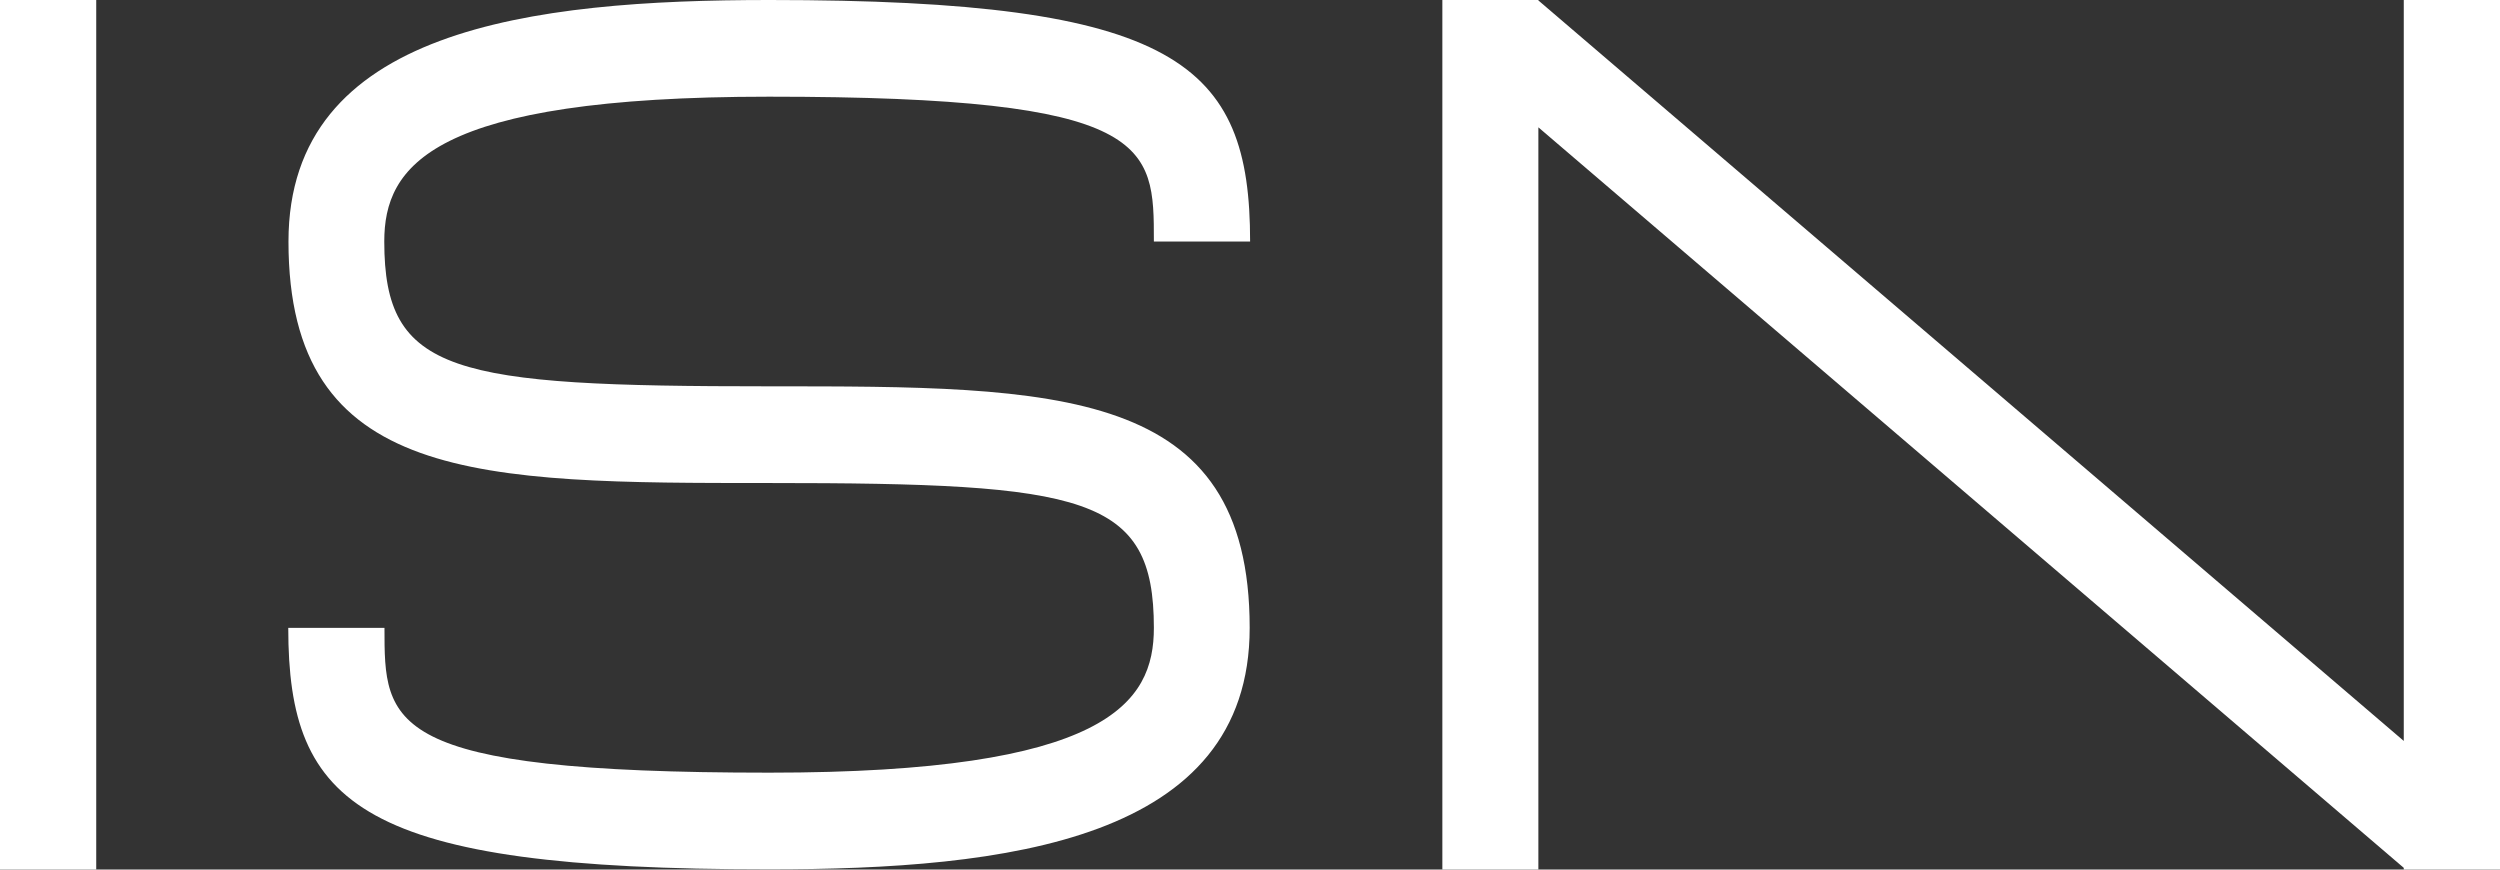
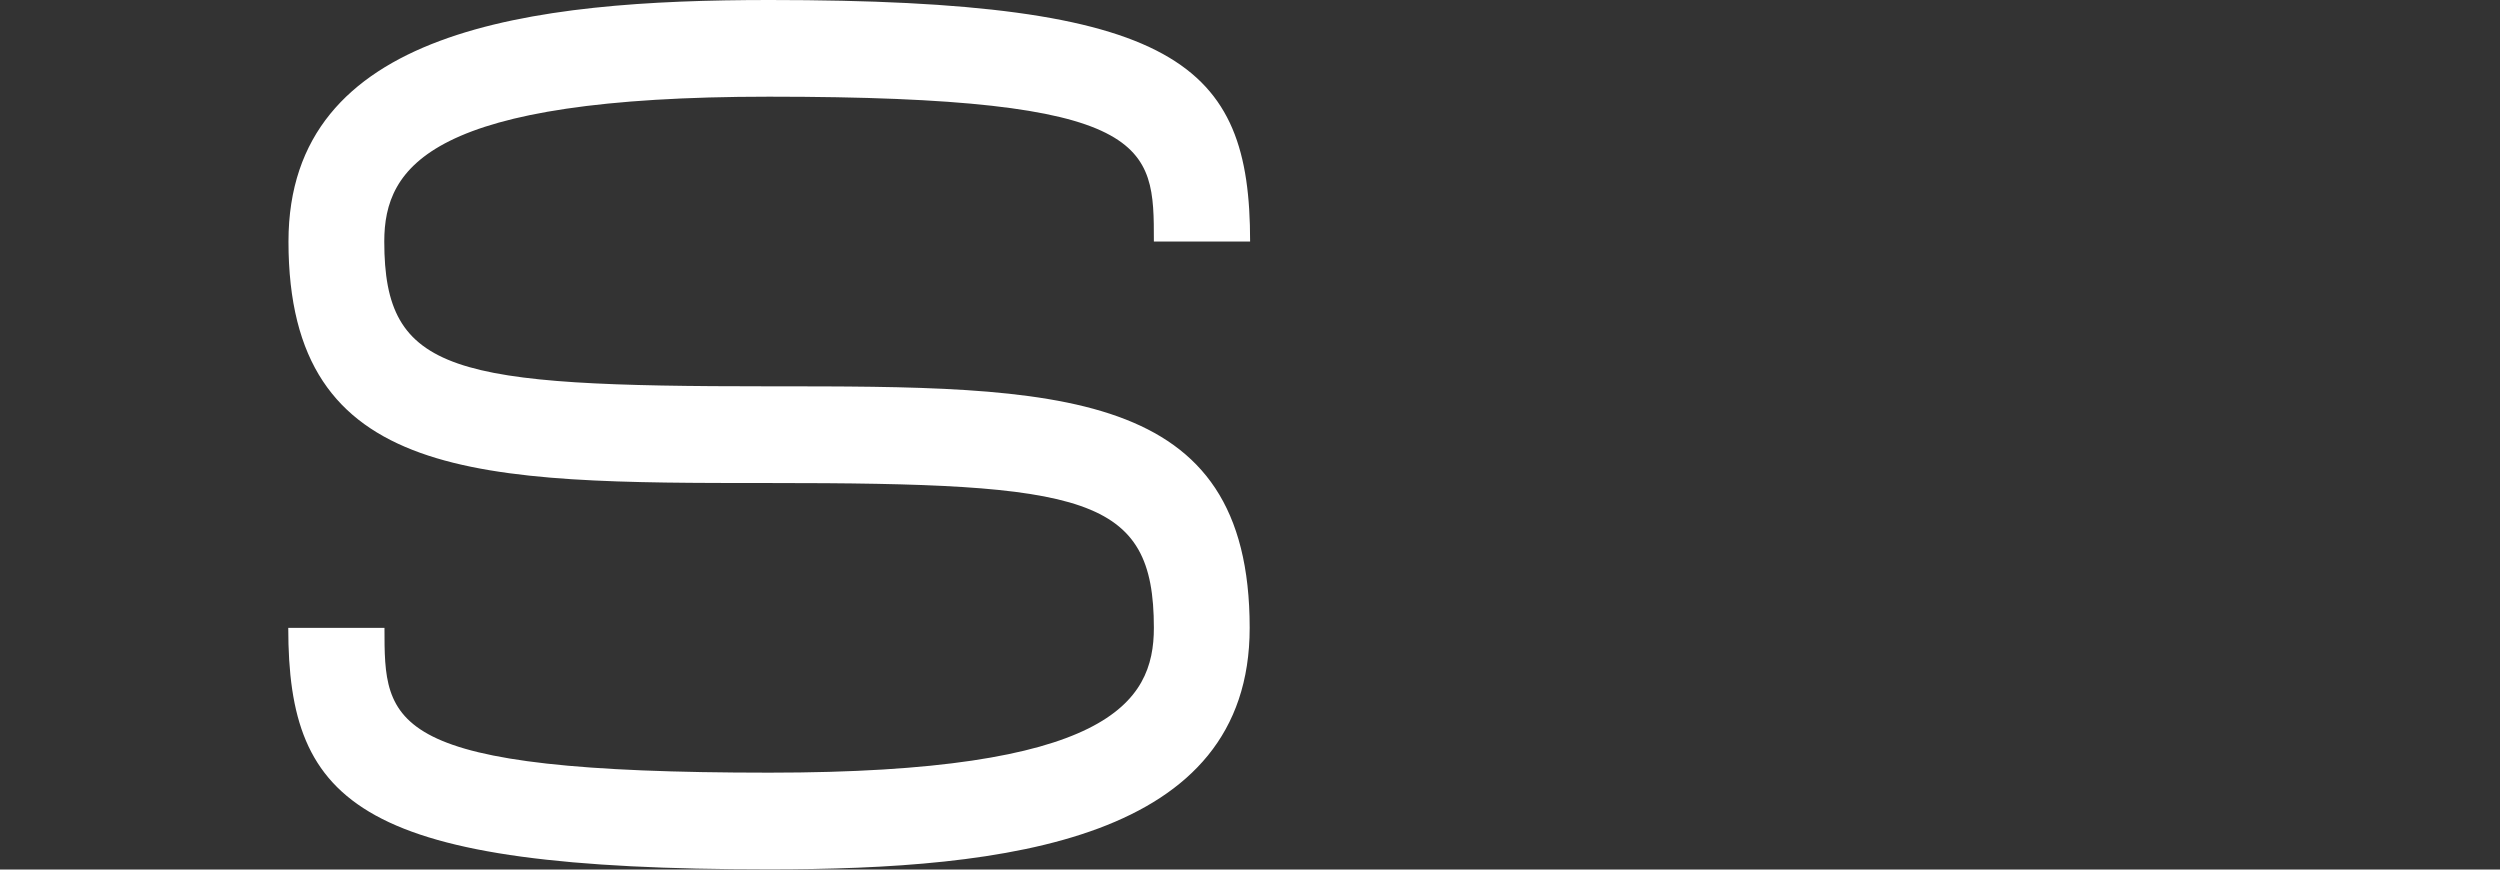
<svg xmlns="http://www.w3.org/2000/svg" width="138" height="48" viewBox="0 0 138 48" fill="none">
  <rect x="0" y="0" width="138" height="48" fill="#333333" stroke="none" />
  <g clip-path="url(#clip0_1819_12399)">
-     <path d="M132.688 0V40.9L84.918 0.024V0H79.618V48H84.918V7.029L132.688 47.905V48H138V0H132.688Z" fill="white" />
-     <path d="M5.312 0H0V48H5.312V0Z" fill="white" />
    <path d="M42.459 5.337C63.694 5.337 63.694 8.006 63.694 13.331H69.006C69.006 3.491 64.998 0 42.471 0C29.333 0 15.924 1.585 15.924 13.331C15.924 26.663 26.476 26.663 42.459 26.663C59.935 26.663 63.694 27.354 63.694 34.657C63.694 38.815 61.121 42.651 42.459 42.651C21.223 42.651 21.223 39.982 21.223 34.657H15.912C15.912 44.497 19.919 47.988 42.447 47.988C55.572 47.988 68.982 46.404 68.982 34.657C68.982 21.325 58.43 21.325 42.447 21.325C24.97 21.325 21.212 20.634 21.212 13.331C21.212 9.173 23.785 5.337 42.447 5.337H42.459Z" fill="white" />
  </g>
  <defs>
    <clipPath id="clip0_1819_12399">
      <rect width="138" height="48" fill="white" />
    </clipPath>
  </defs>
</svg>